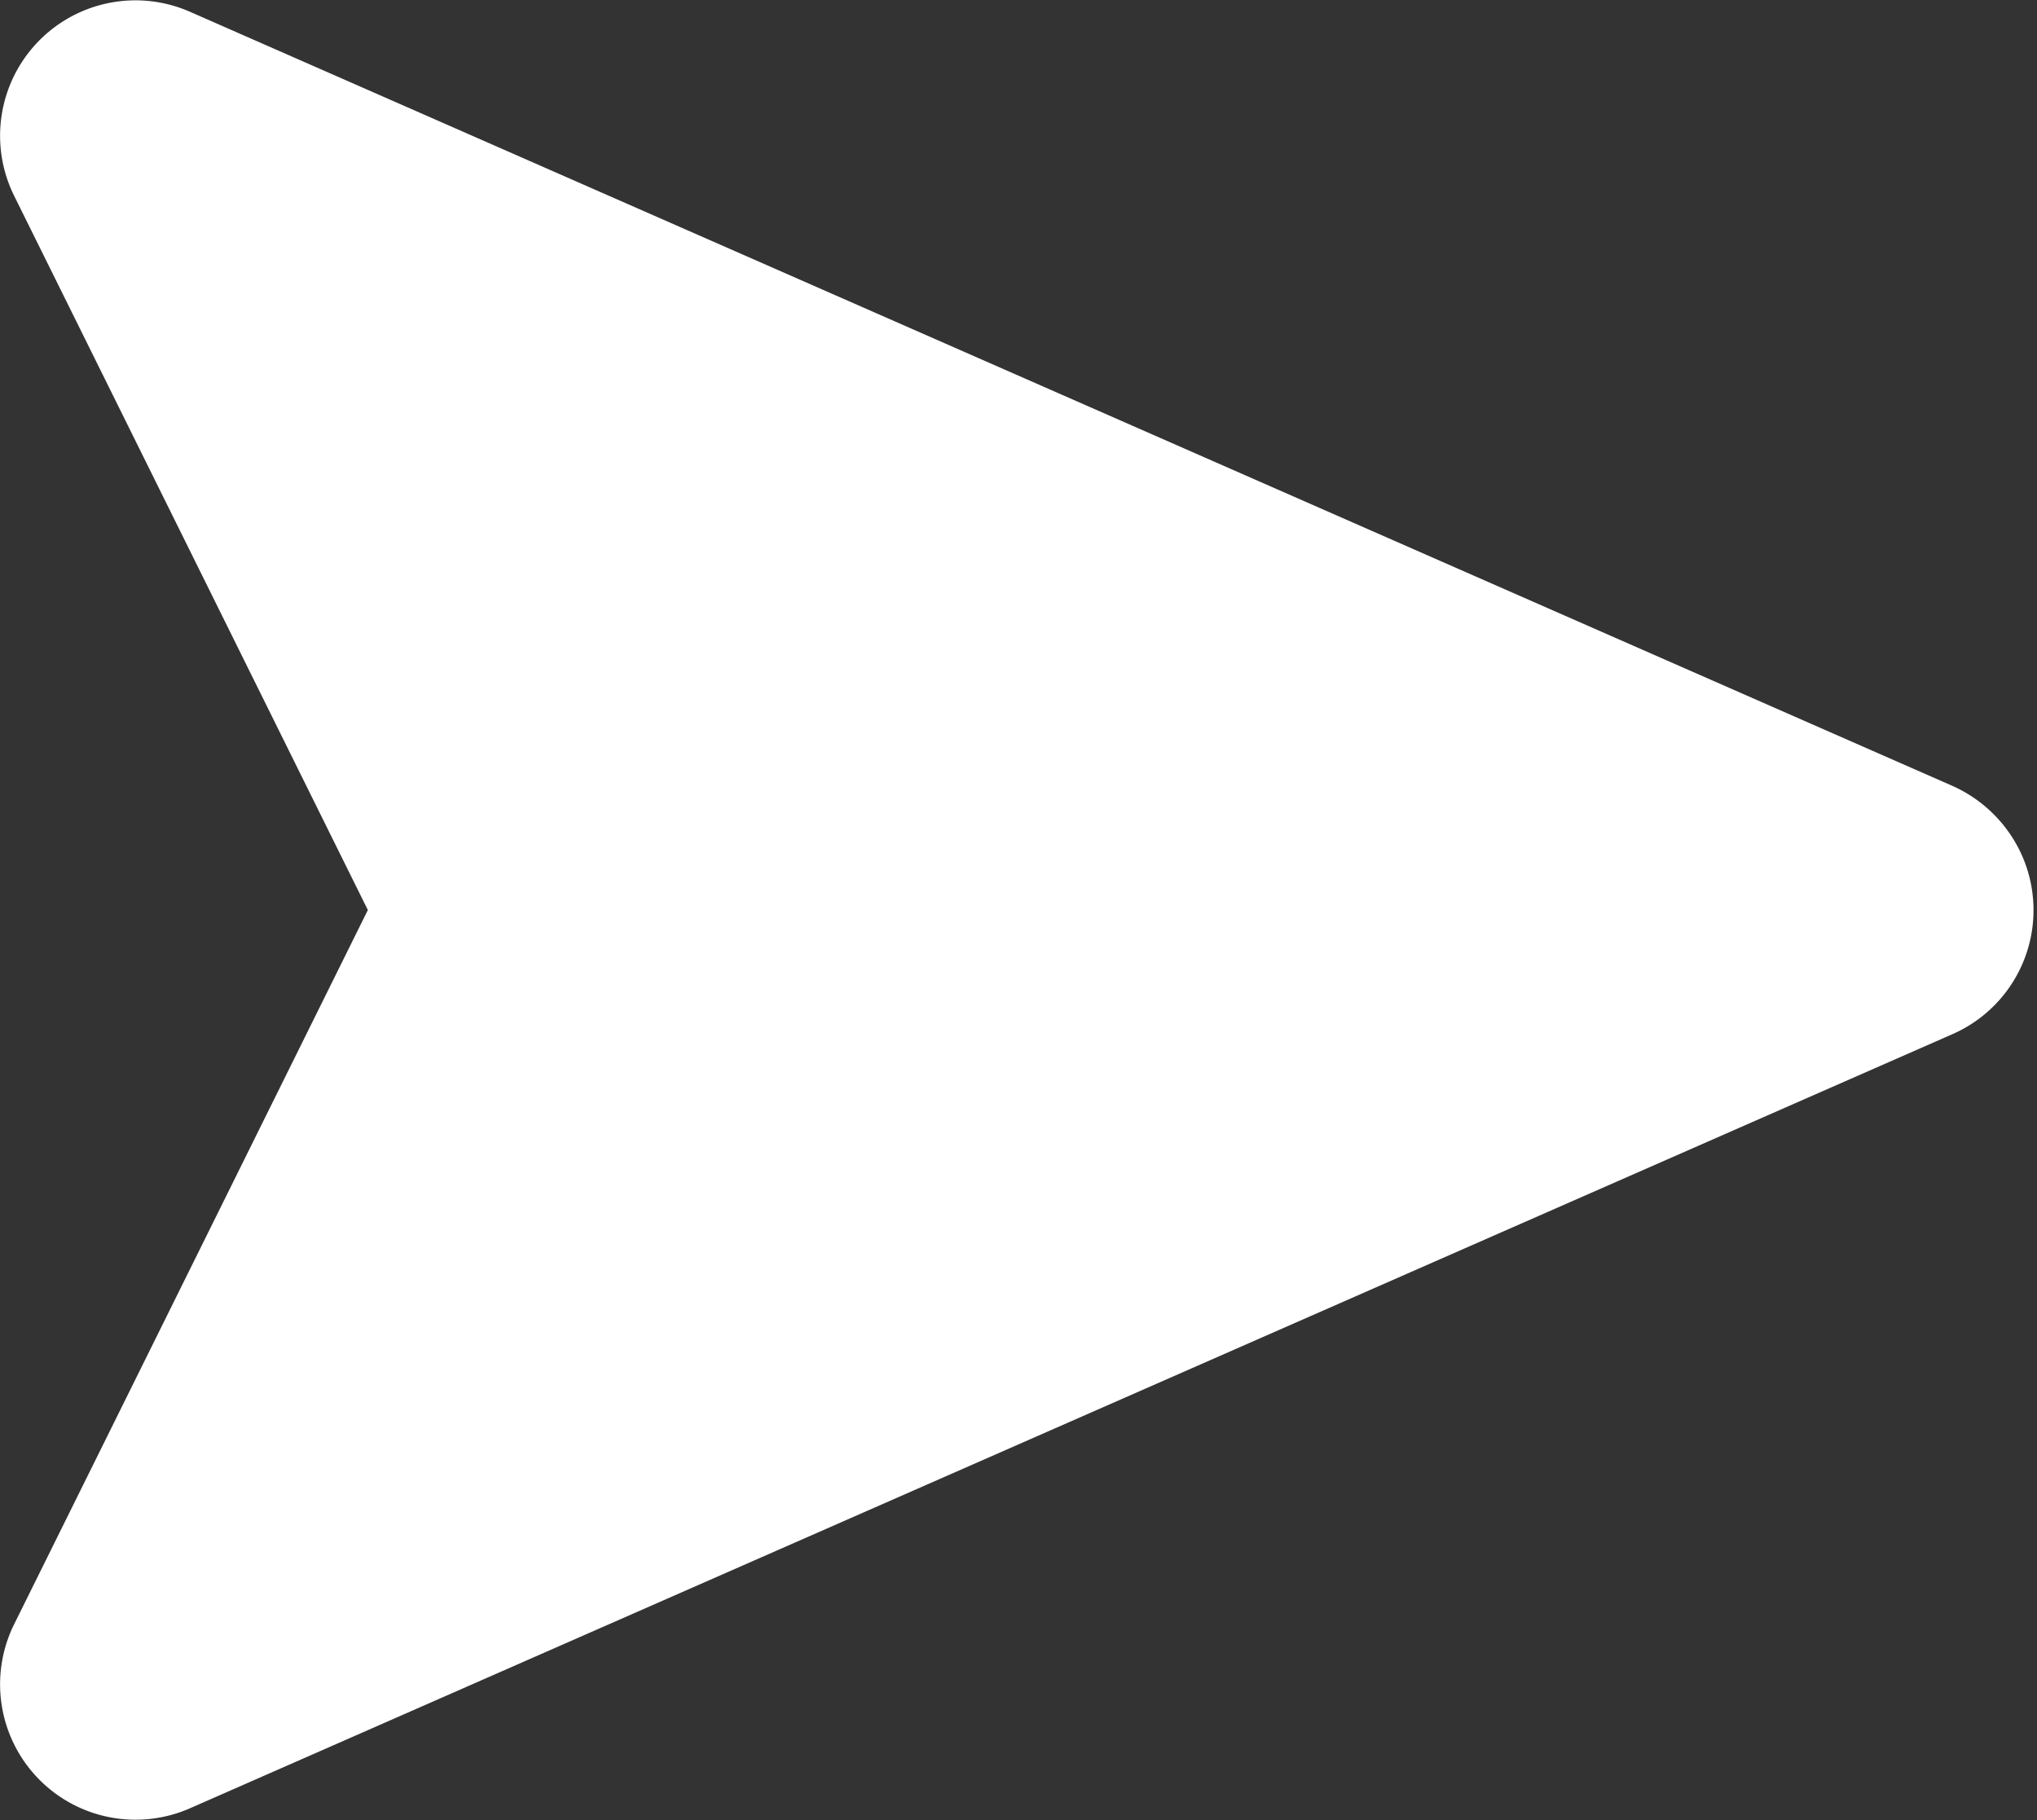
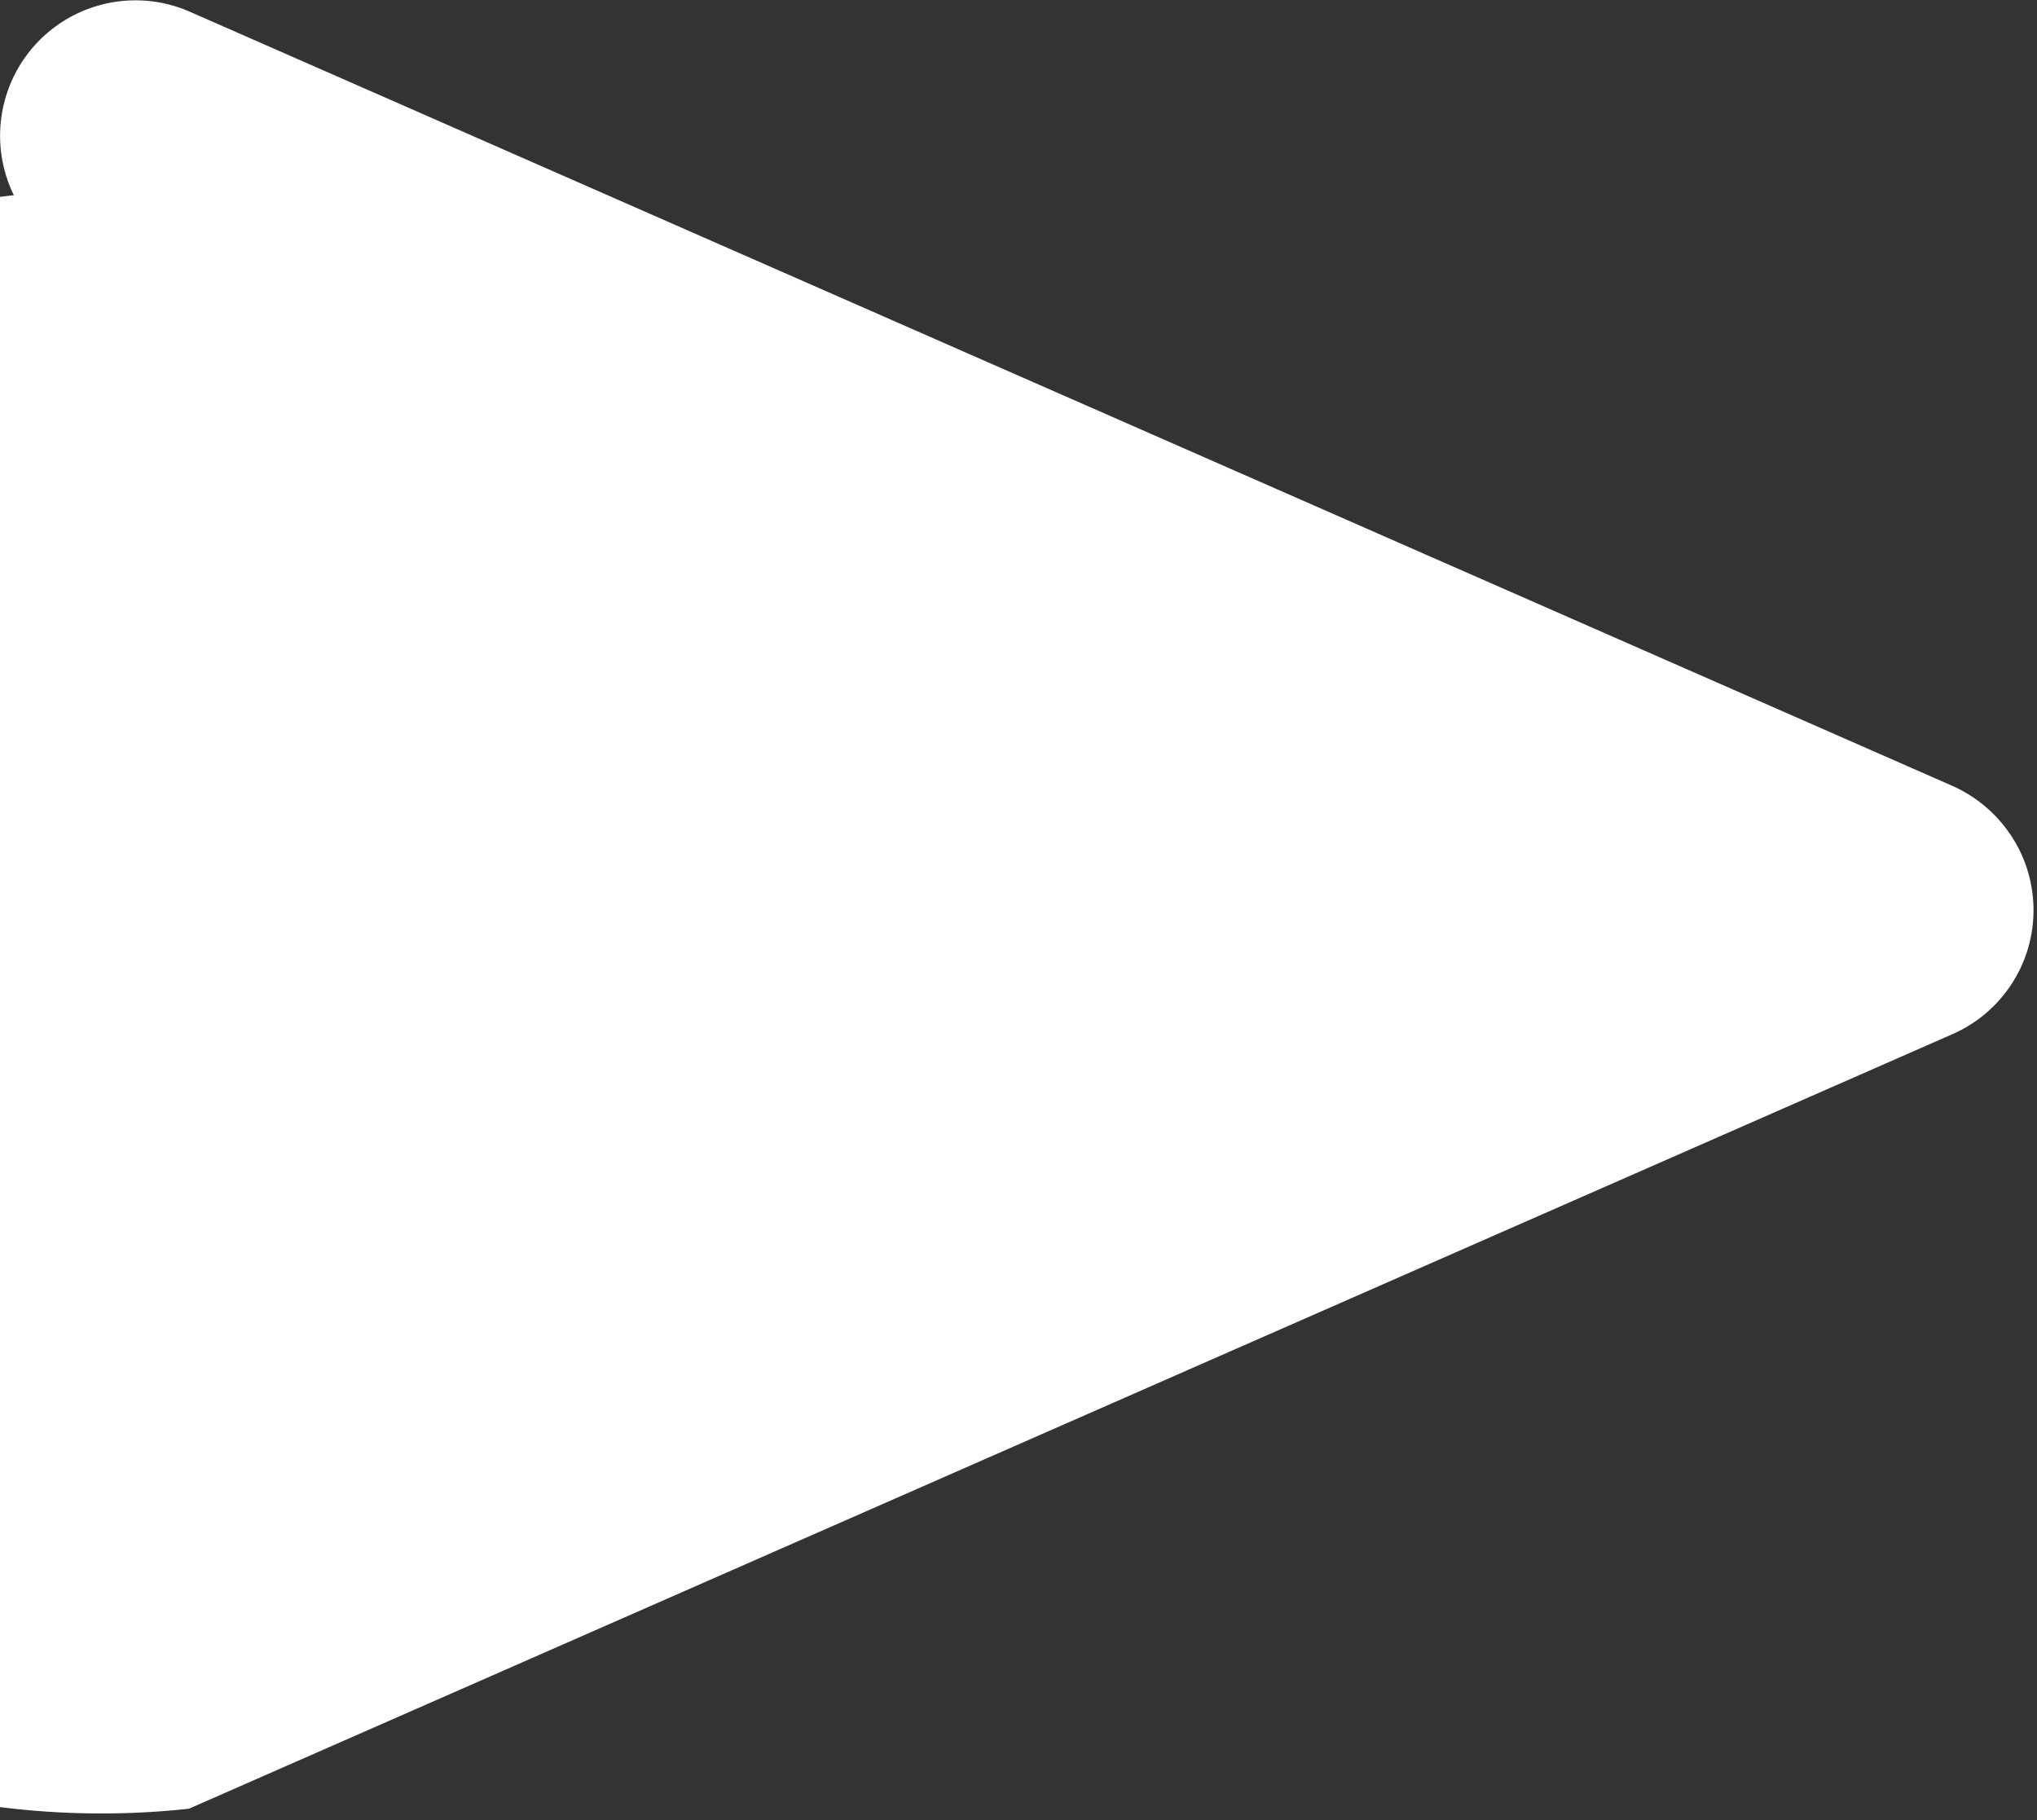
<svg xmlns="http://www.w3.org/2000/svg" viewBox="0 0 32.34 28.9">
  <rect x="0" y="0" width="32.34" height="28.9" fill="#333333" stroke="none" />
  <defs>
    <style>.cls-1{fill:#fff;fill-rule:evenodd;}</style>
  </defs>
  <title>arrow-white</title>
  <g id="Laag_2" data-name="Laag 2">
    <g id="Laag_1-2" data-name="Laag 1">
-       <path id="Shape_16_copy_4" data-name="Shape 16 copy 4" class="cls-1" d="M3,28.72l28-12.3a2.15,2.15,0,0,0,1.1-2.84,2.18,2.18,0,0,0-1.1-1.1L3,.18A2.15,2.15,0,0,0,.22,3.1L5.84,14.45.22,25.8A2.15,2.15,0,0,0,3,28.72Z" />
+       <path id="Shape_16_copy_4" data-name="Shape 16 copy 4" class="cls-1" d="M3,28.72l28-12.3a2.15,2.15,0,0,0,1.1-2.84,2.18,2.18,0,0,0-1.1-1.1L3,.18A2.15,2.15,0,0,0,.22,3.1A2.15,2.15,0,0,0,3,28.72Z" />
    </g>
  </g>
</svg>